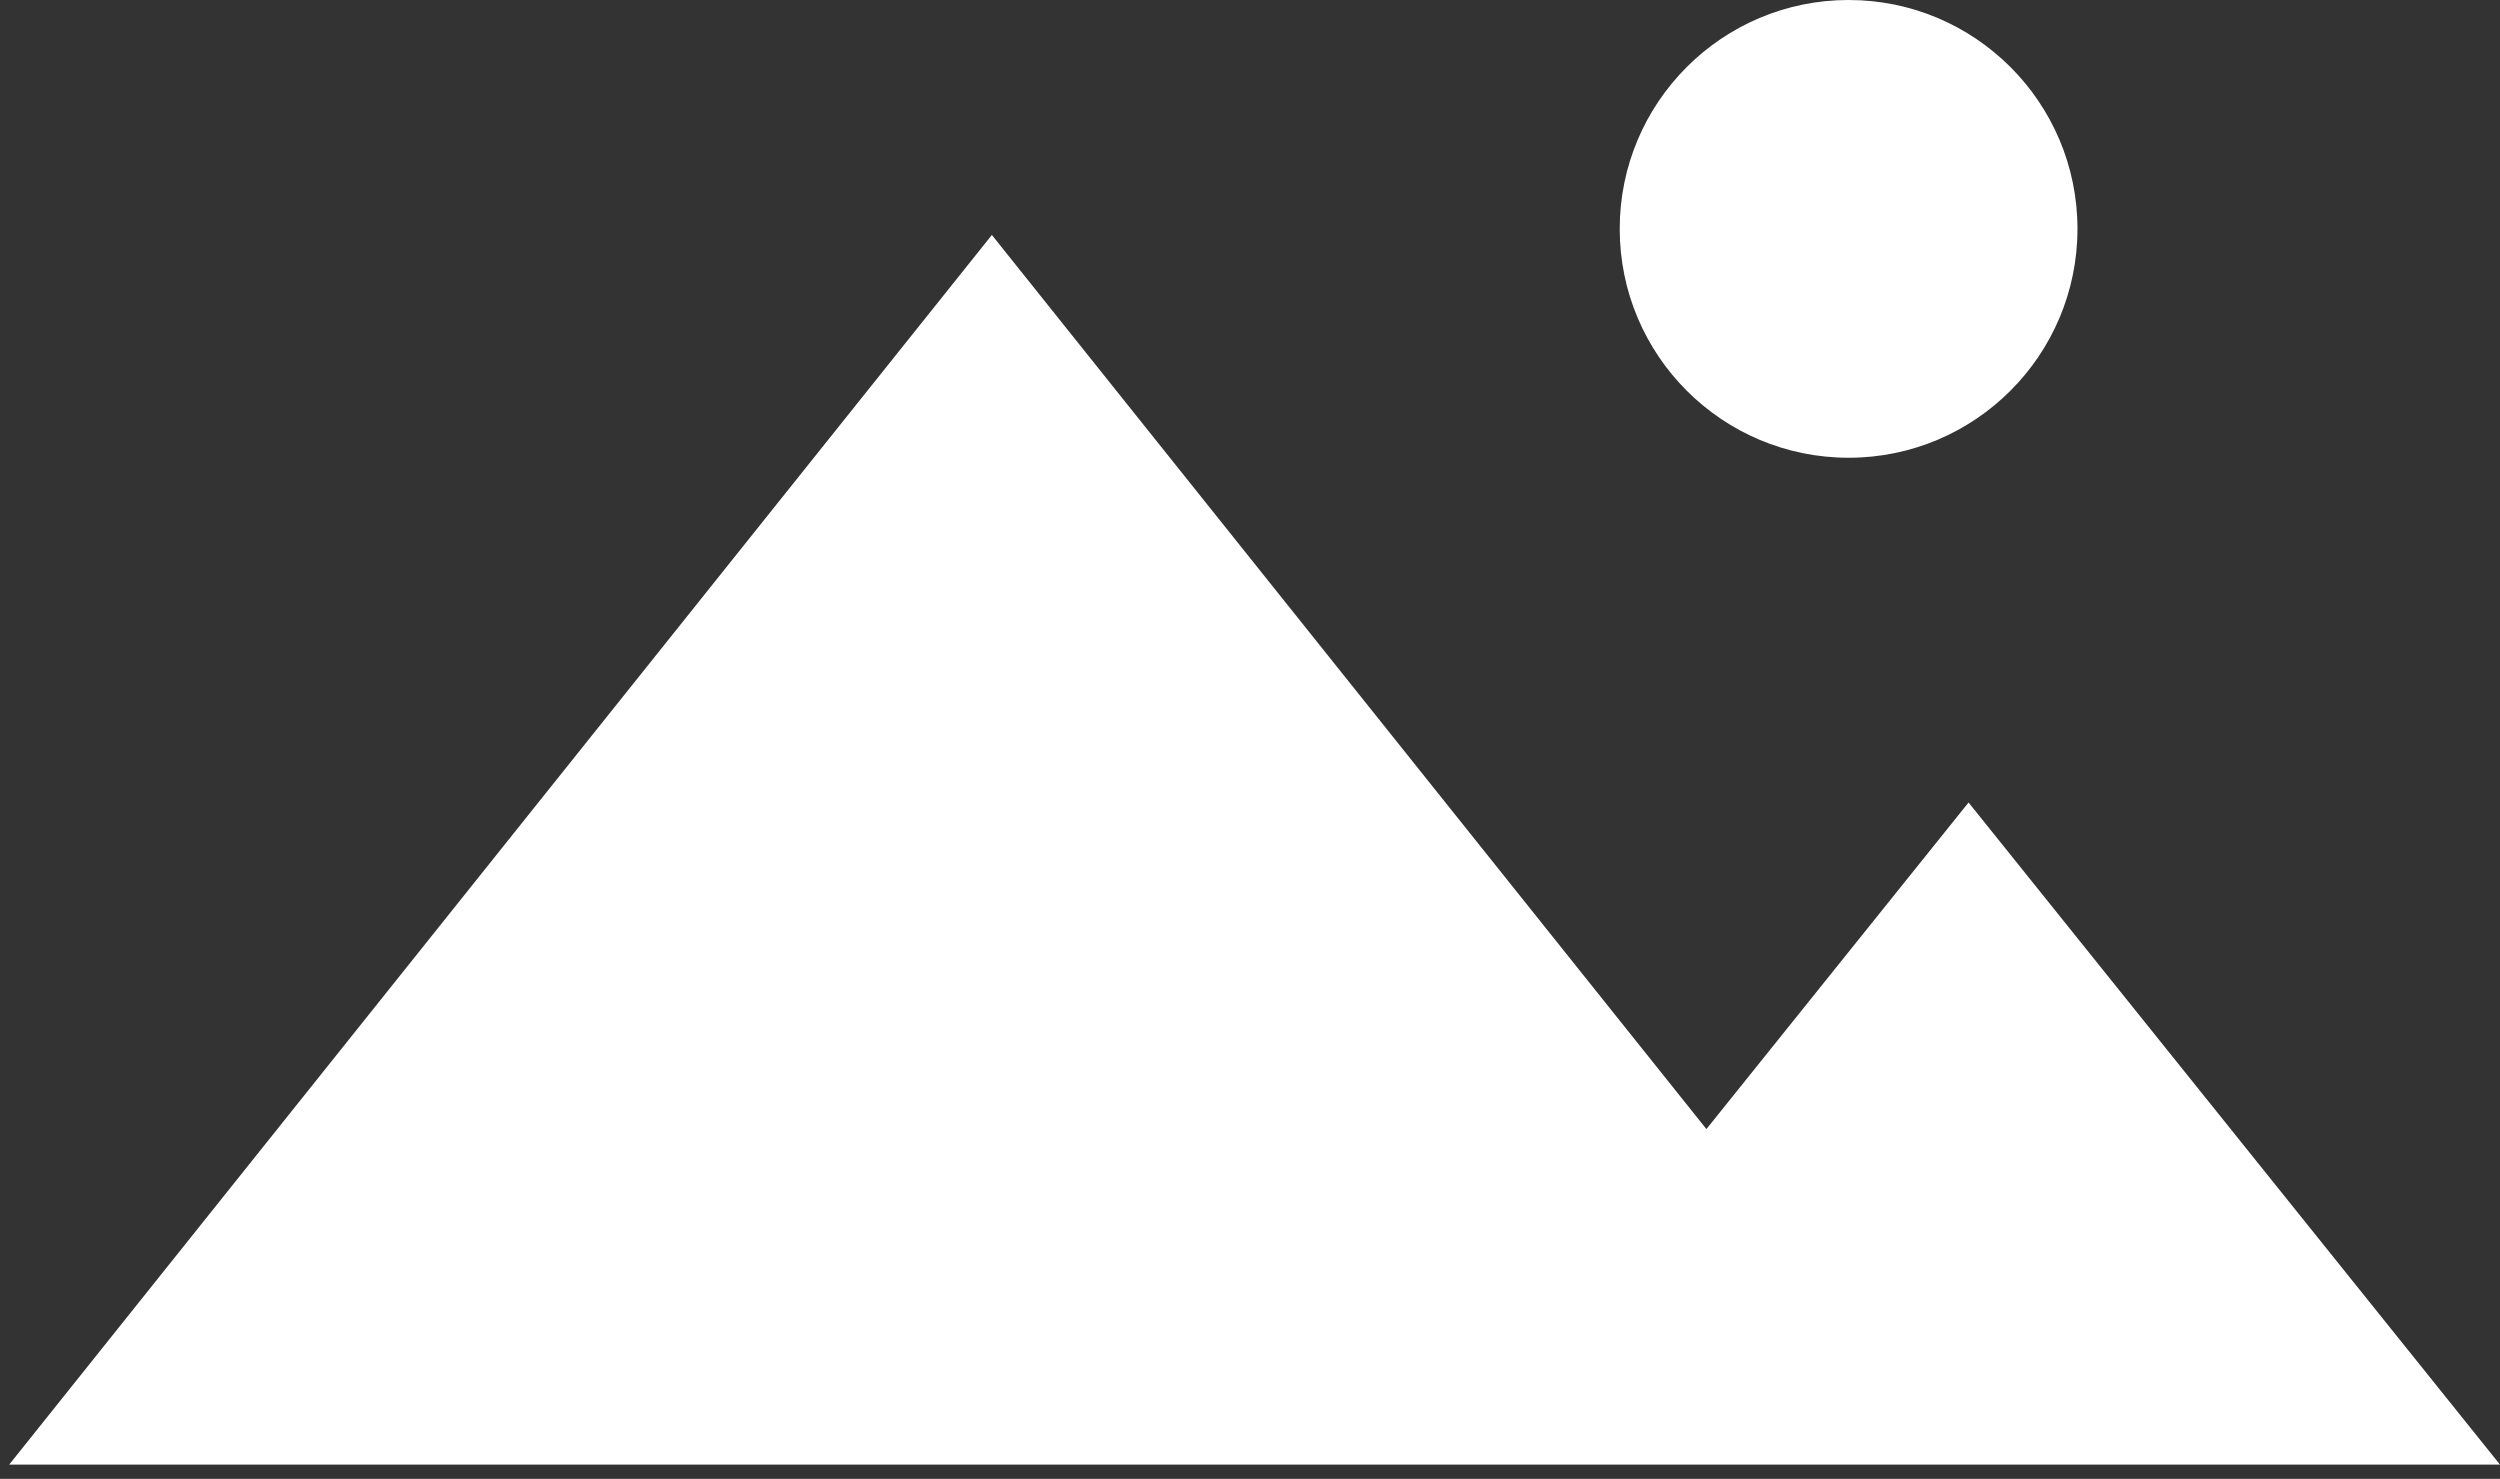
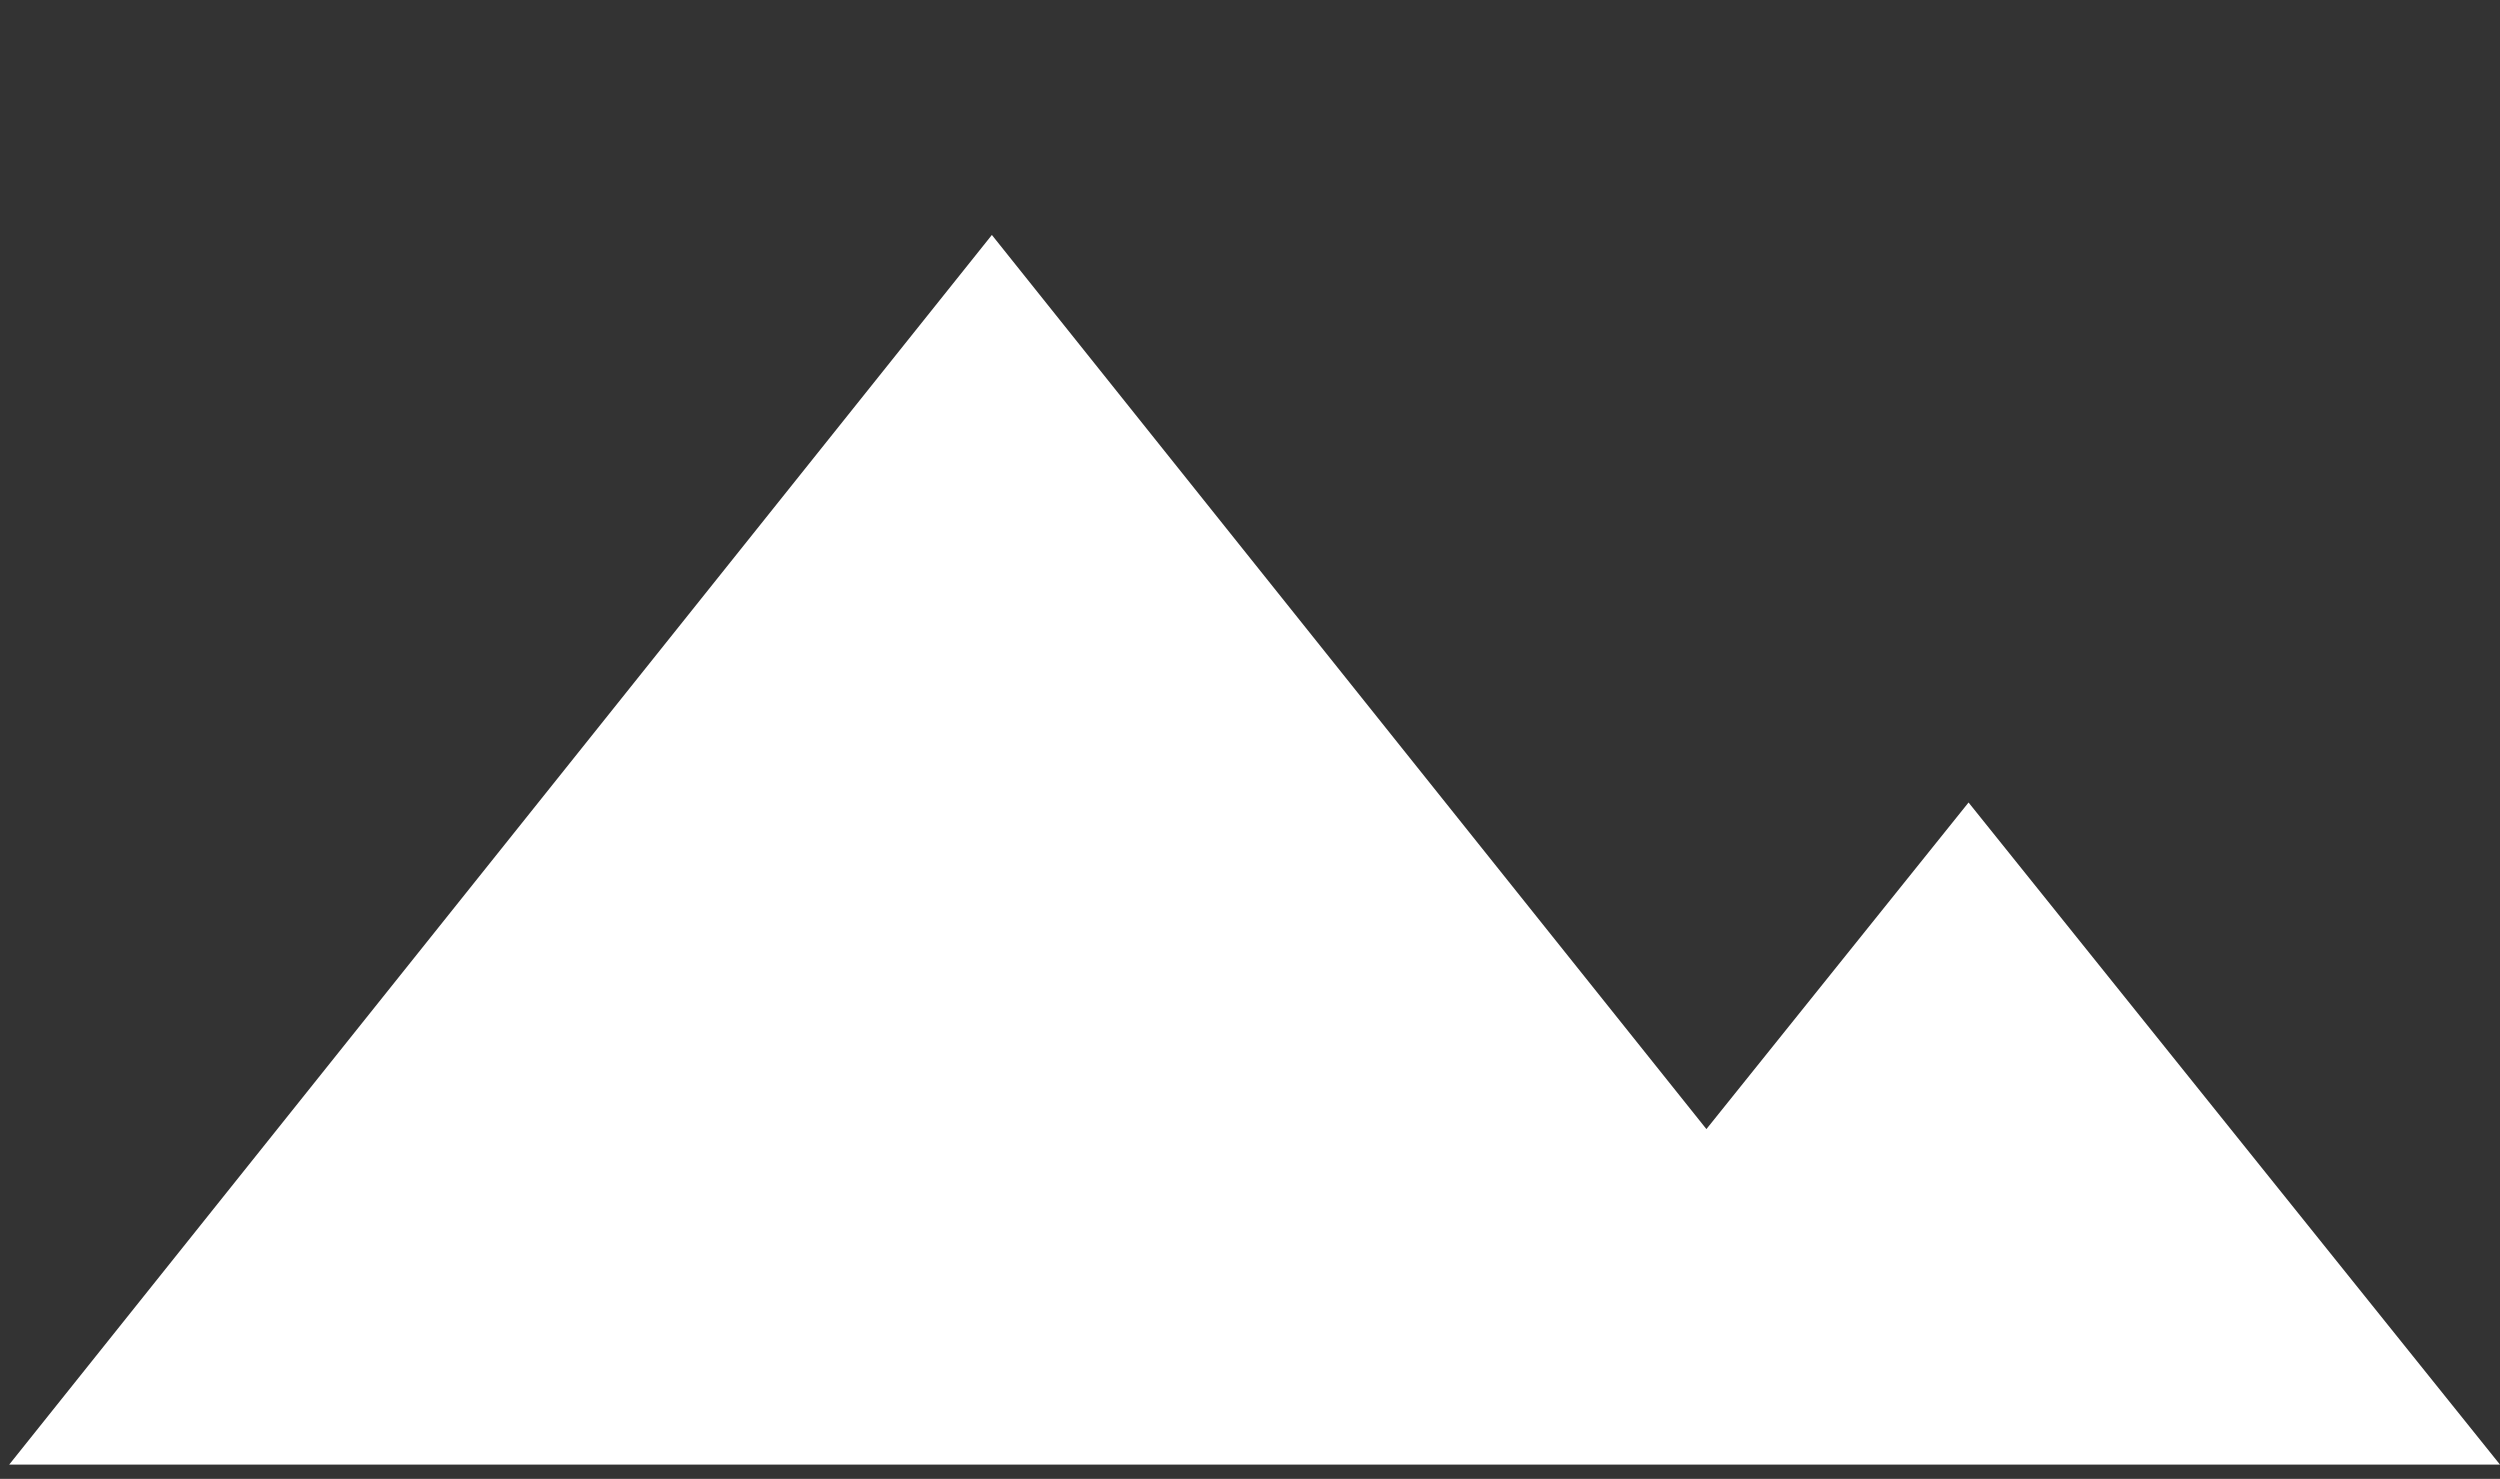
<svg xmlns="http://www.w3.org/2000/svg" width="71" height="42" viewBox="0 0 71 42" fill="none">
  <rect x="0" y="0" width="71" height="42" fill="#333333" stroke="none" />
-   <path fill-rule="evenodd" clip-rule="evenodd" d="M48.462 32.066L28.169 6.673L0.261 41.595H56.077L56.077 41.595H71L55.907 22.791L48.462 32.066Z" fill="white" />
-   <circle cx="52.5" cy="6.5" r="6.5" fill="white" />
+   <path fill-rule="evenodd" clip-rule="evenodd" d="M48.462 32.066L28.169 6.673L0.261 41.595H56.077L56.077 41.595H71L55.907 22.791L48.462 32.066" fill="white" />
</svg>